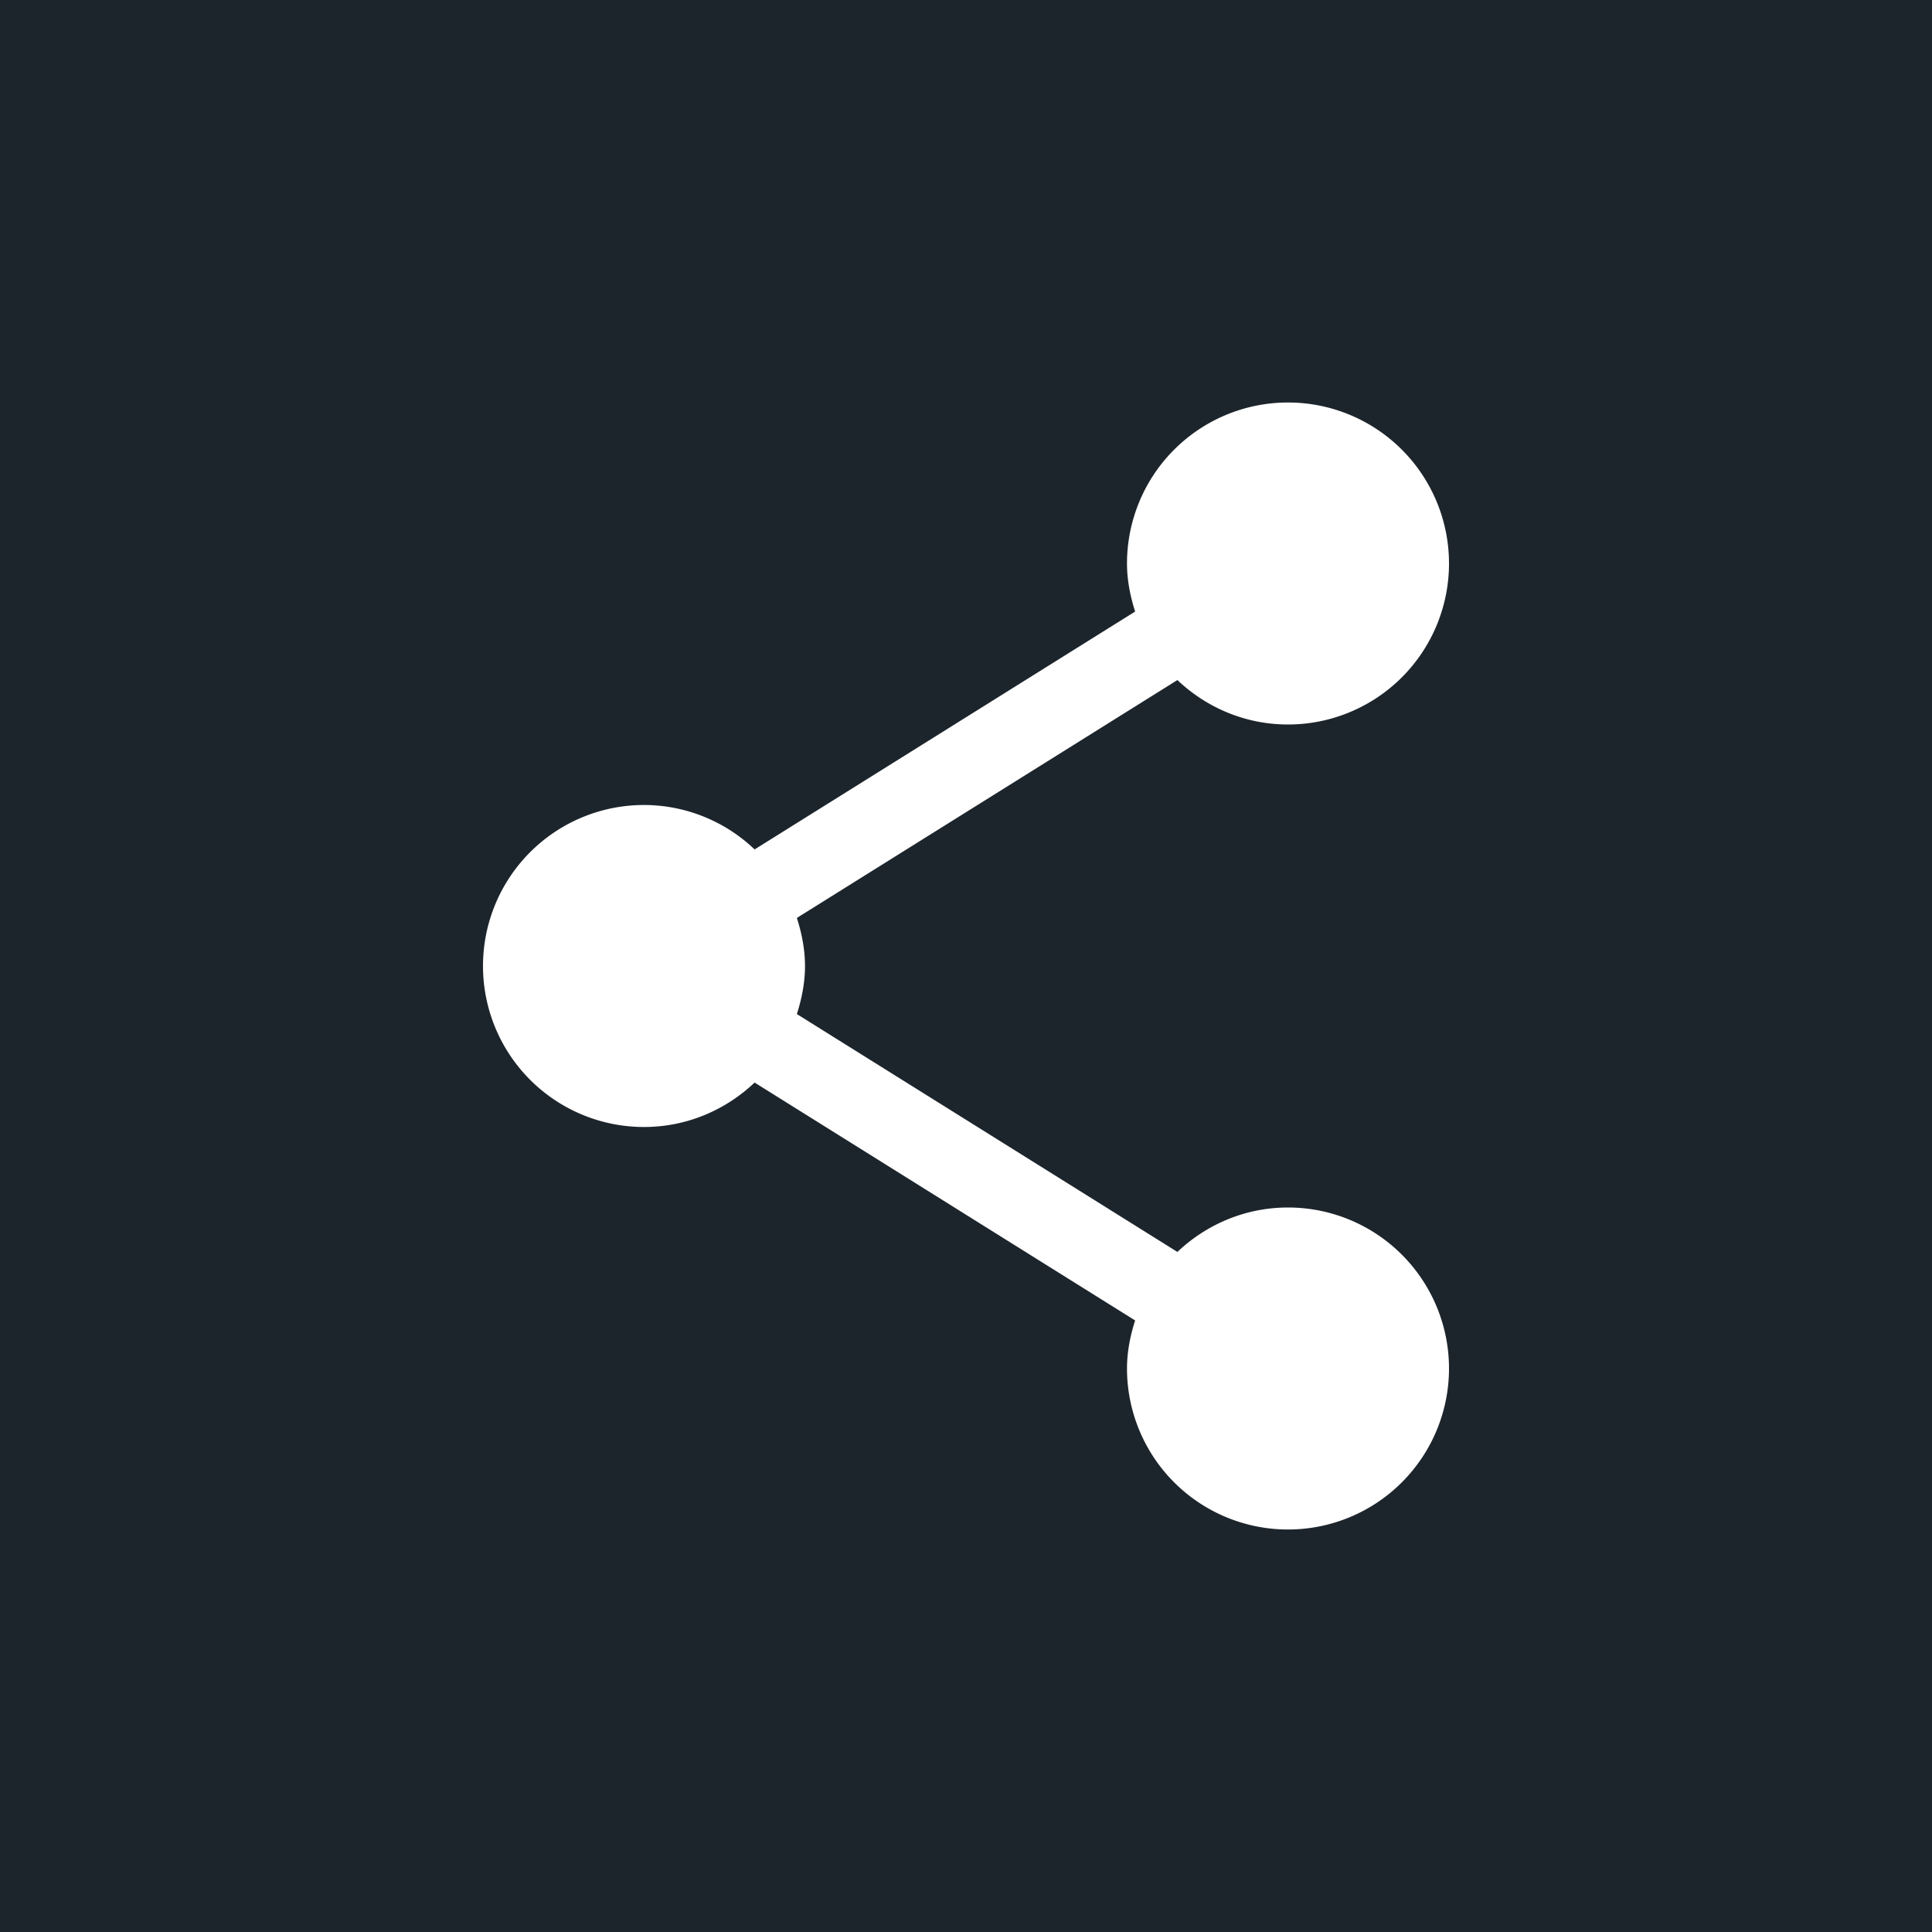
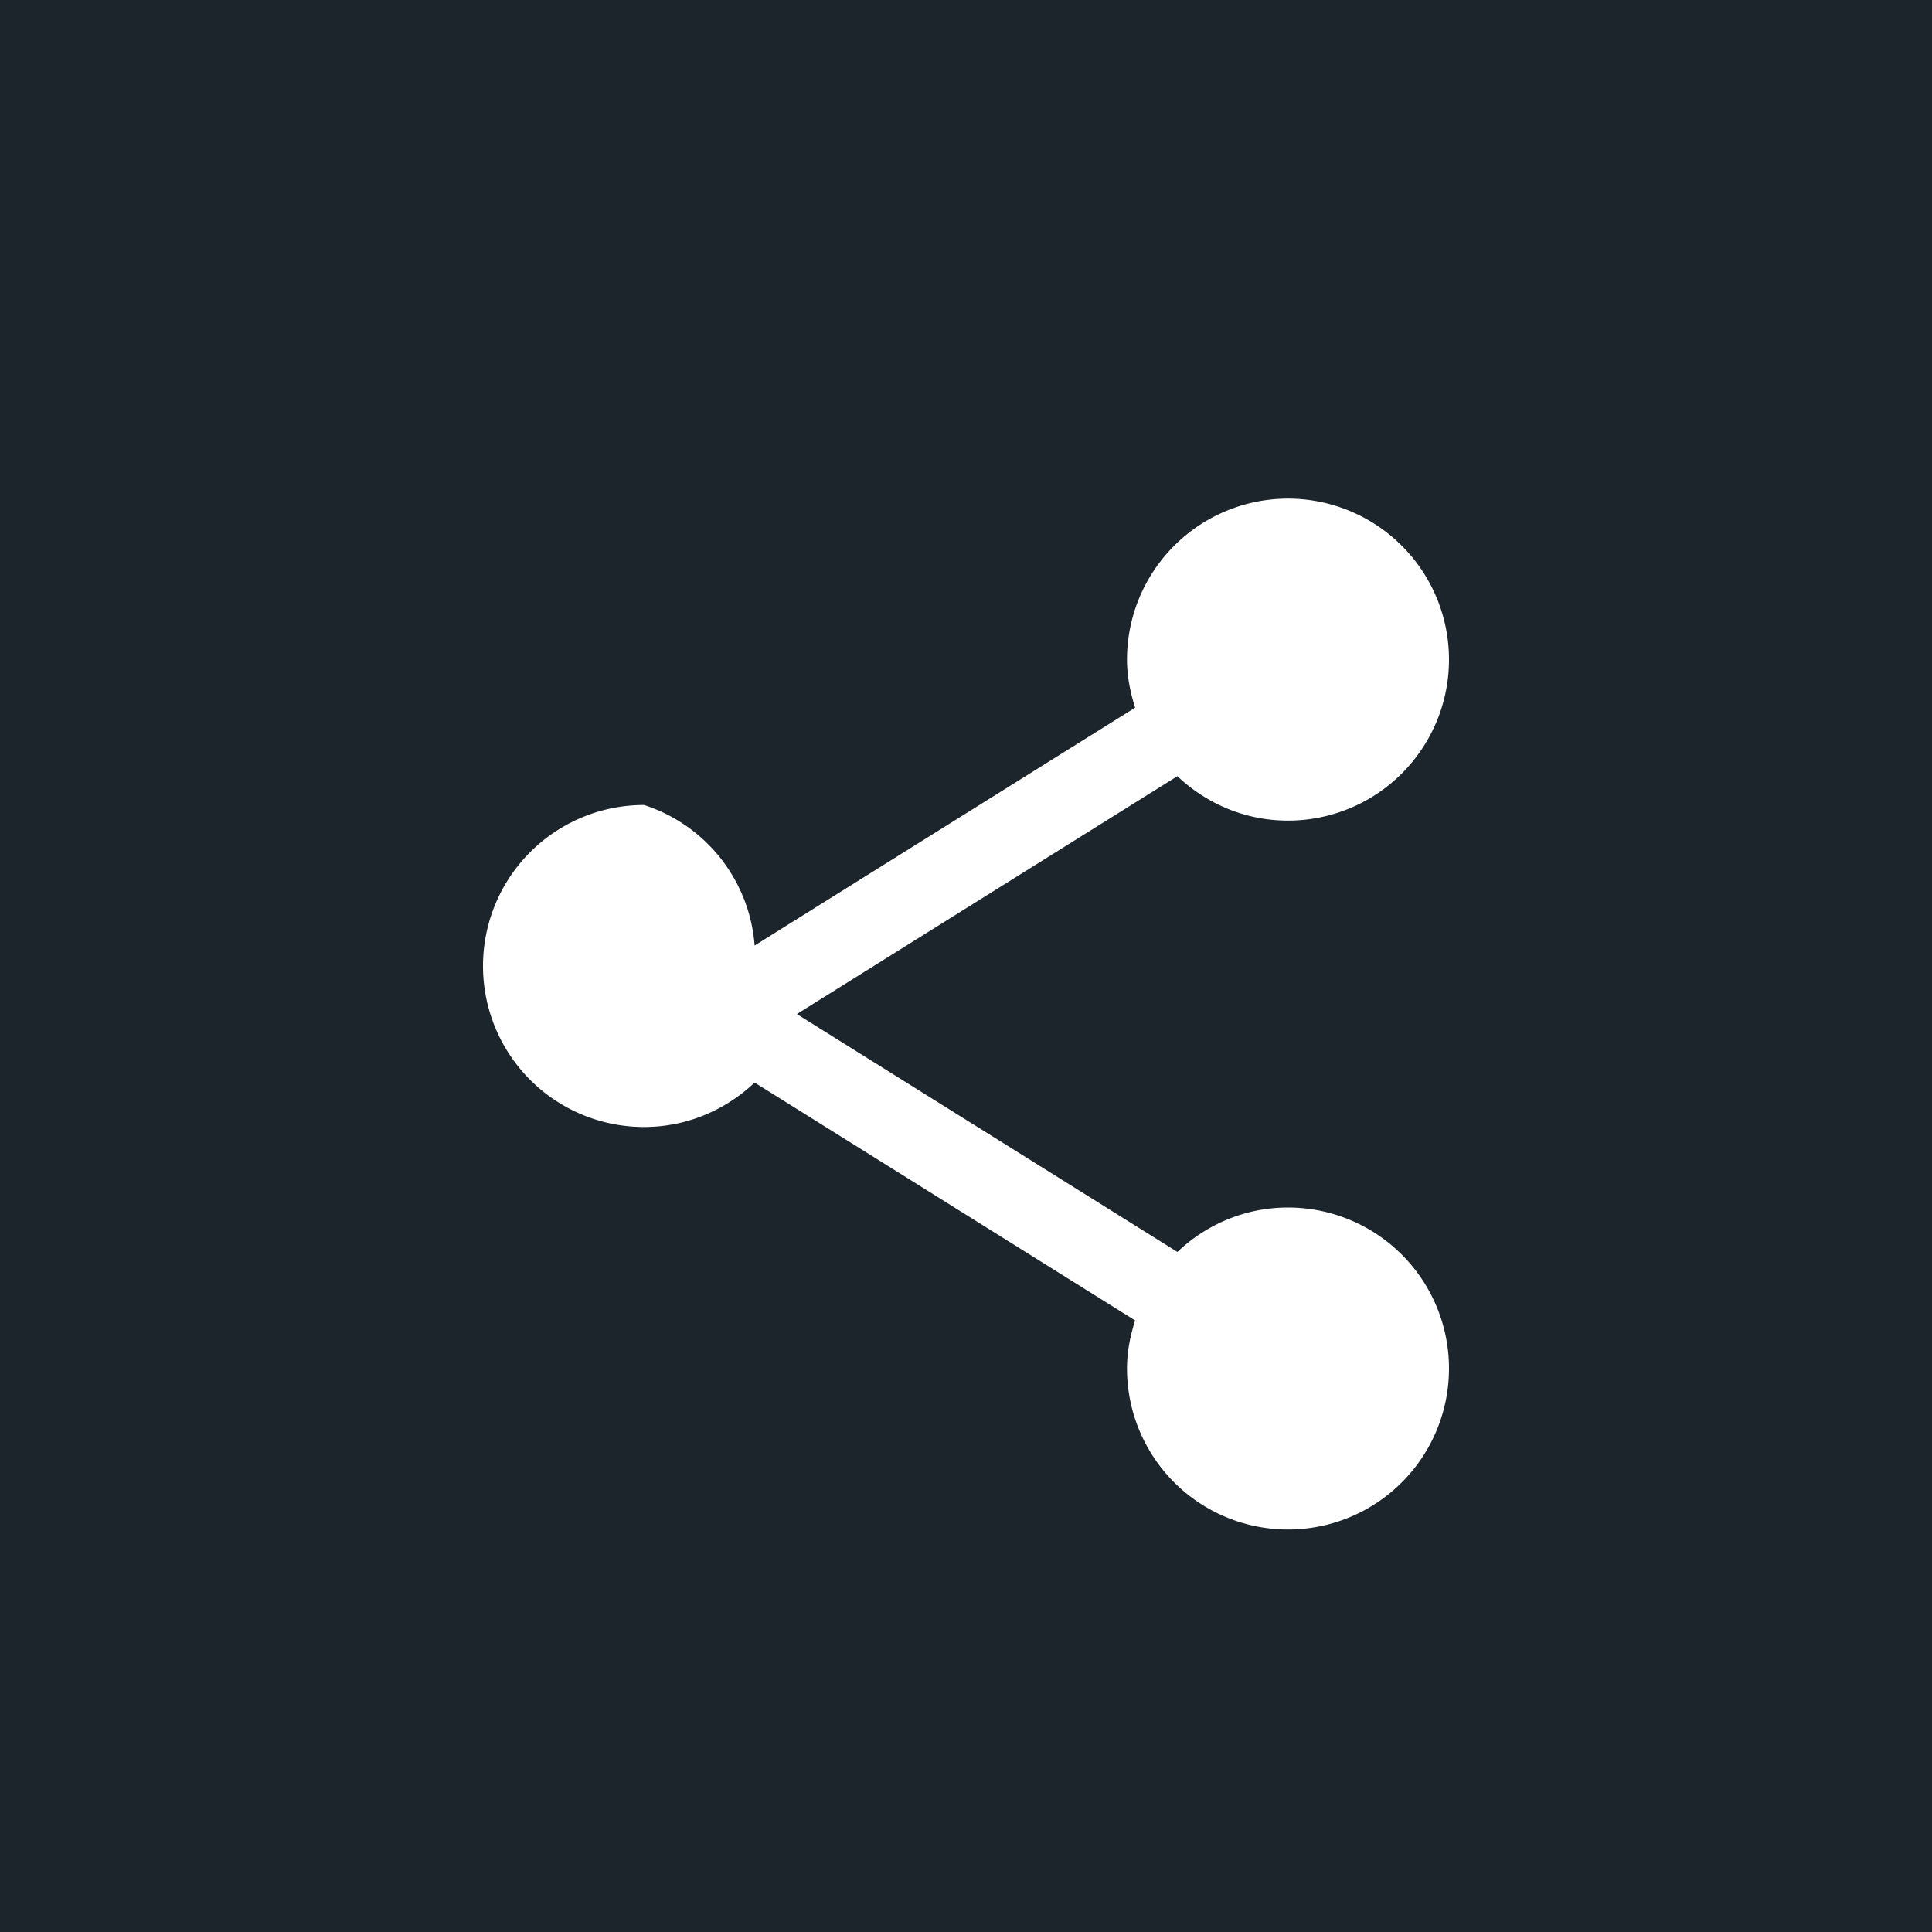
<svg xmlns="http://www.w3.org/2000/svg" width="24" height="24" viewBox="0 0 24 24">
-   <path fill="#1D252C" fill-rule="nonzero" d="M0 0h24v24H0V0zm16 15c-.533 0-1.015.212-1.374.552l-4.727-2.955c.06-.189.101-.388.101-.597 0-.209-.041-.408-.101-.597l4.727-2.955c.359.34.841.552 1.374.552a2 2 0 1 0-2-2c0 .209.041.408.101.597l-4.727 2.955A1.992 1.992 0 0 0 8 10a2 2 0 0 0 0 4c.533 0 1.015-.212 1.374-.552l4.727 2.955c-.06.189-.101.388-.101.597a2 2 0 1 0 2-2z" />
+   <path fill="#1D252C" fill-rule="nonzero" d="M0 0h24v24H0V0zm16 15c-.533 0-1.015.212-1.374.552l-4.727-2.955l4.727-2.955c.359.34.841.552 1.374.552a2 2 0 1 0-2-2c0 .209.041.408.101.597l-4.727 2.955A1.992 1.992 0 0 0 8 10a2 2 0 0 0 0 4c.533 0 1.015-.212 1.374-.552l4.727 2.955c-.06.189-.101.388-.101.597a2 2 0 1 0 2-2z" />
</svg>